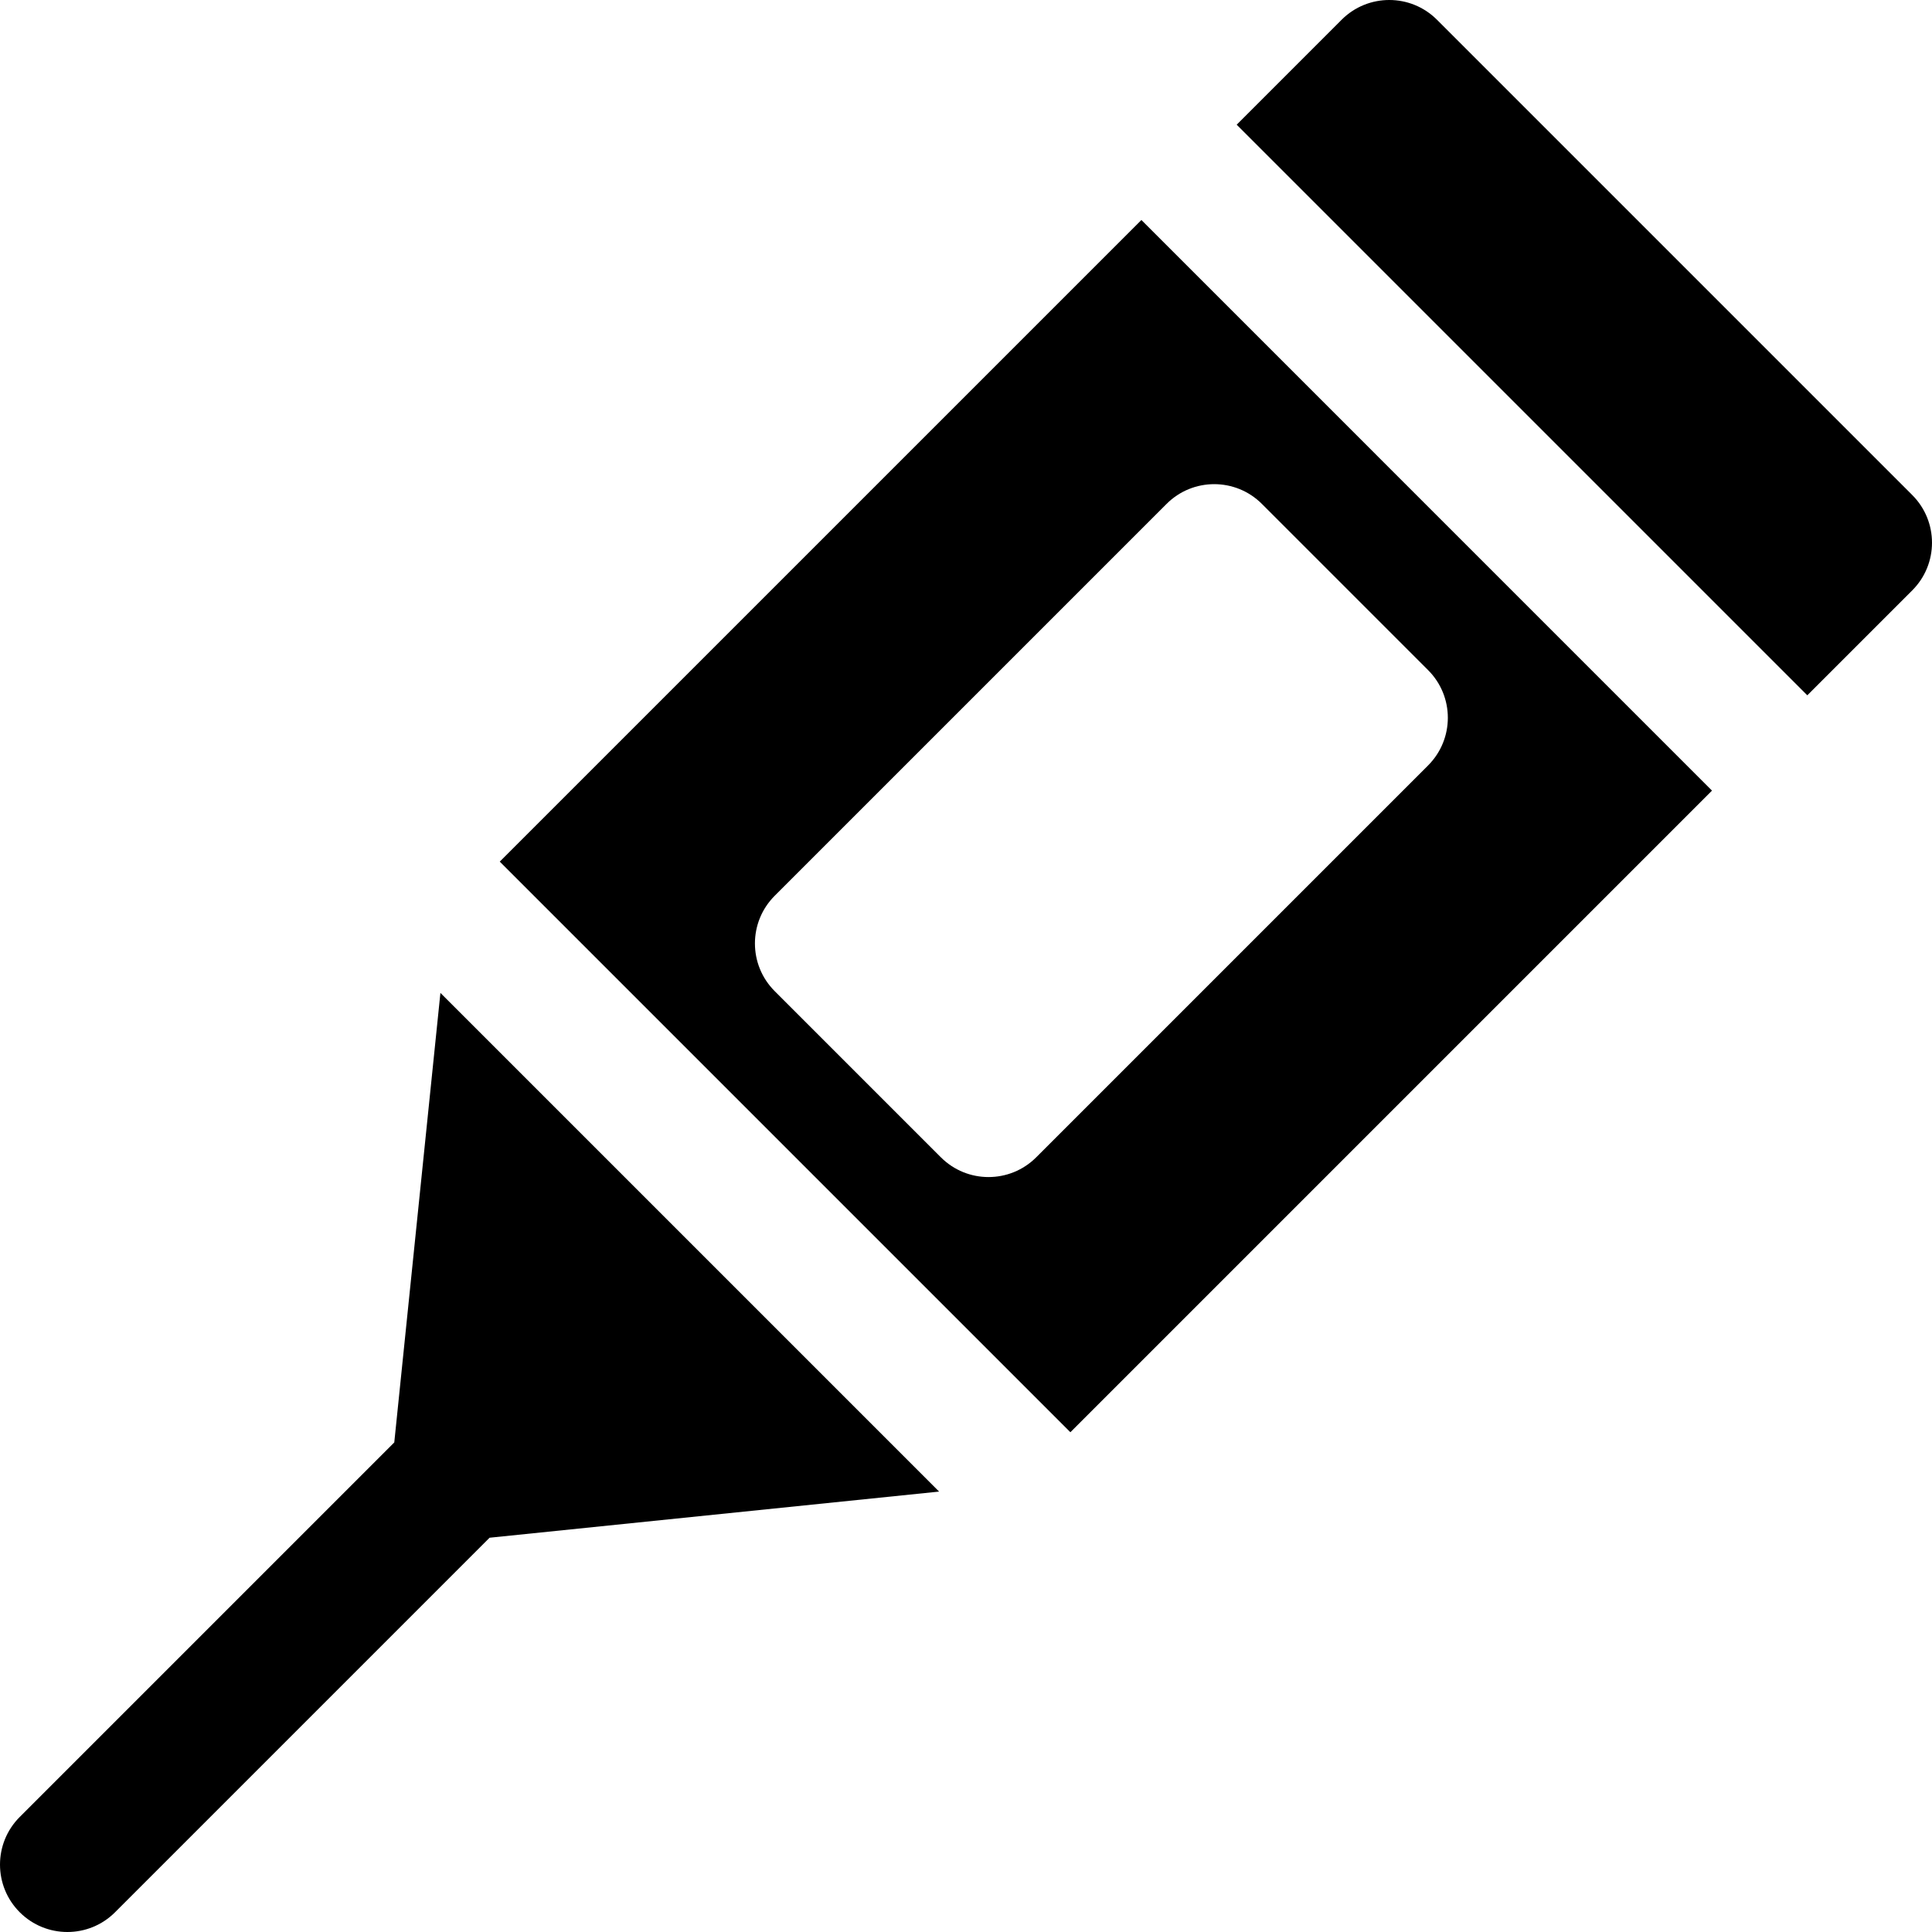
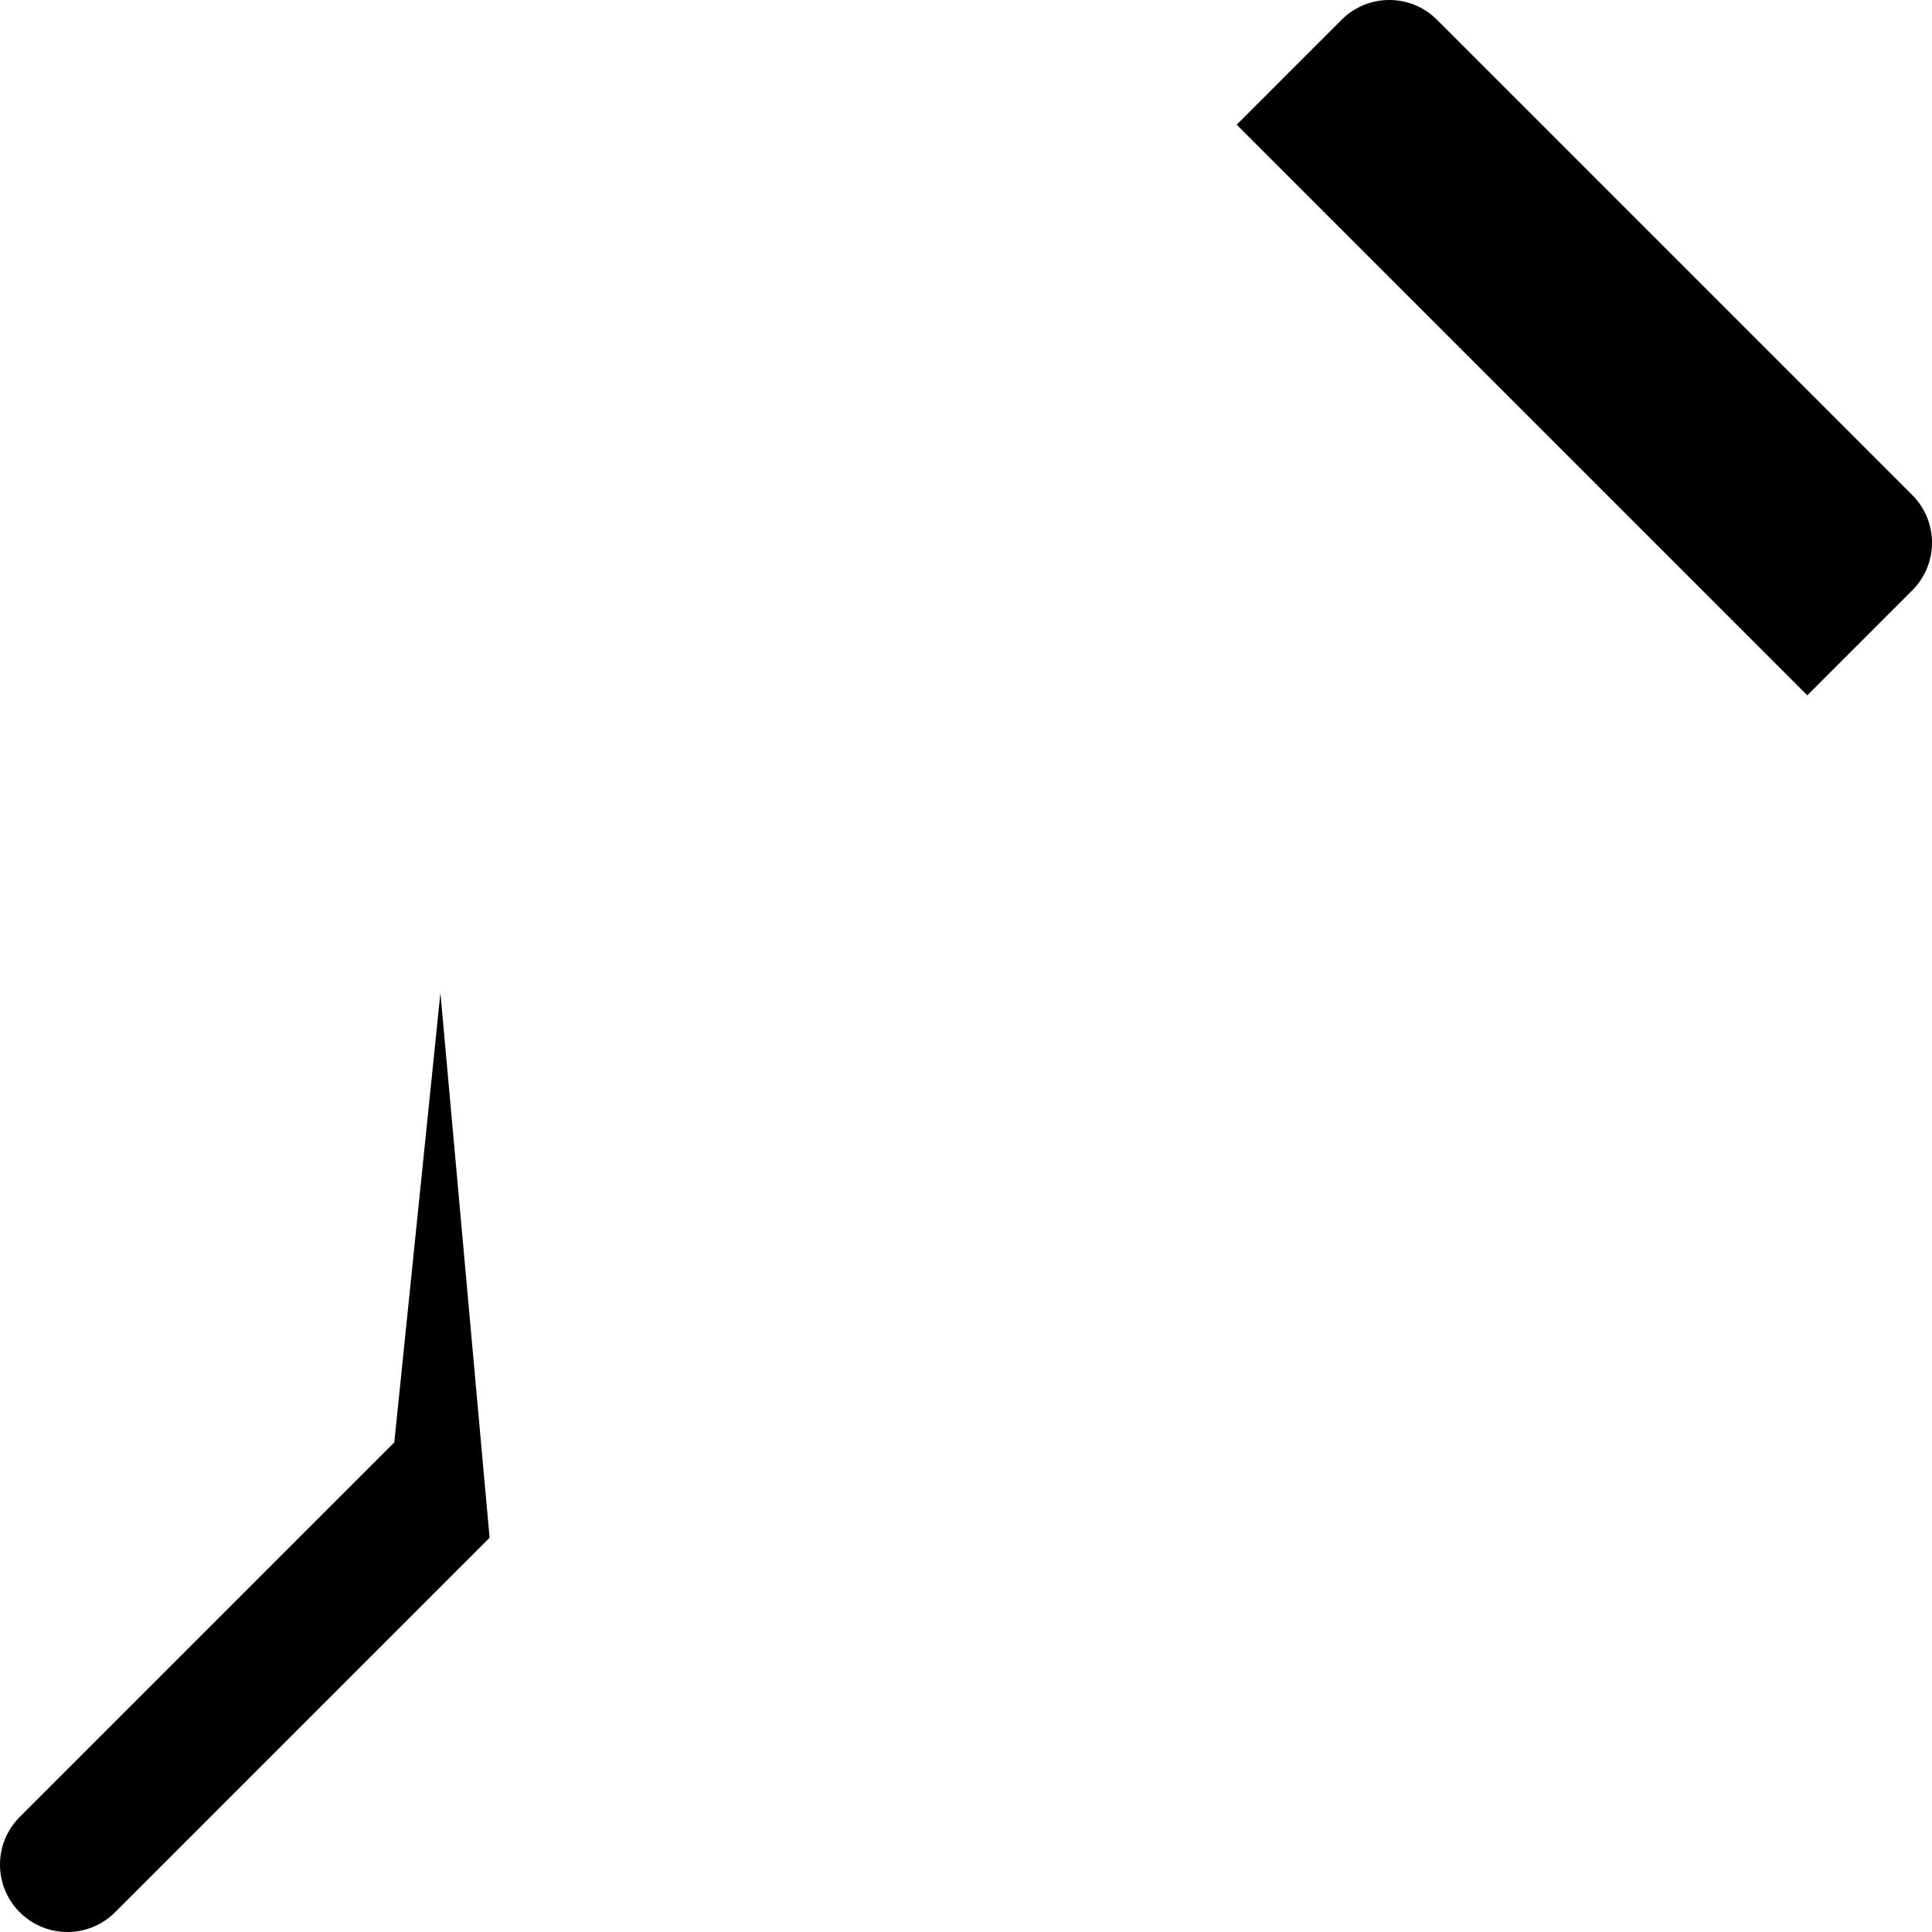
<svg xmlns="http://www.w3.org/2000/svg" fill="#000000" height="800px" width="800px" version="1.1" id="Layer_1" viewBox="0 0 512 512" xml:space="preserve">
-   <path d="M132.441,228.339L283.661,379.56L453.694,209.52L302.482,58.306L132.441,228.339z M334.413,133.538l44.049,44.049  c6.975,6.974,6.975,18.283,0,25.258l-103.859,103.86c-6.968,6.97-18.284,6.975-25.258,0l-44.049-44.05  c-6.974-6.974-6.974-18.283,0-25.258l103.859-103.859C316.128,126.563,327.437,126.563,334.413,133.538z" />
  <path d="M506.77,131.194L380.806,5.229c-6.97-6.97-18.286-6.975-25.26,0.001l-27.81,27.816l151.217,151.217l27.816-27.81  C513.741,149.484,513.746,138.169,506.77,131.194z" />
-   <path d="M116.715,263.13l-12.227,119.125L5.232,481.511c-6.975,6.974-6.975,18.283,0,25.258c6.973,6.974,18.283,6.976,25.258,0  l99.256-99.256l119.125-12.227L116.715,263.13z" />
+   <path d="M116.715,263.13l-12.227,119.125L5.232,481.511c-6.975,6.974-6.975,18.283,0,25.258c6.973,6.974,18.283,6.976,25.258,0  l99.256-99.256L116.715,263.13z" />
</svg>